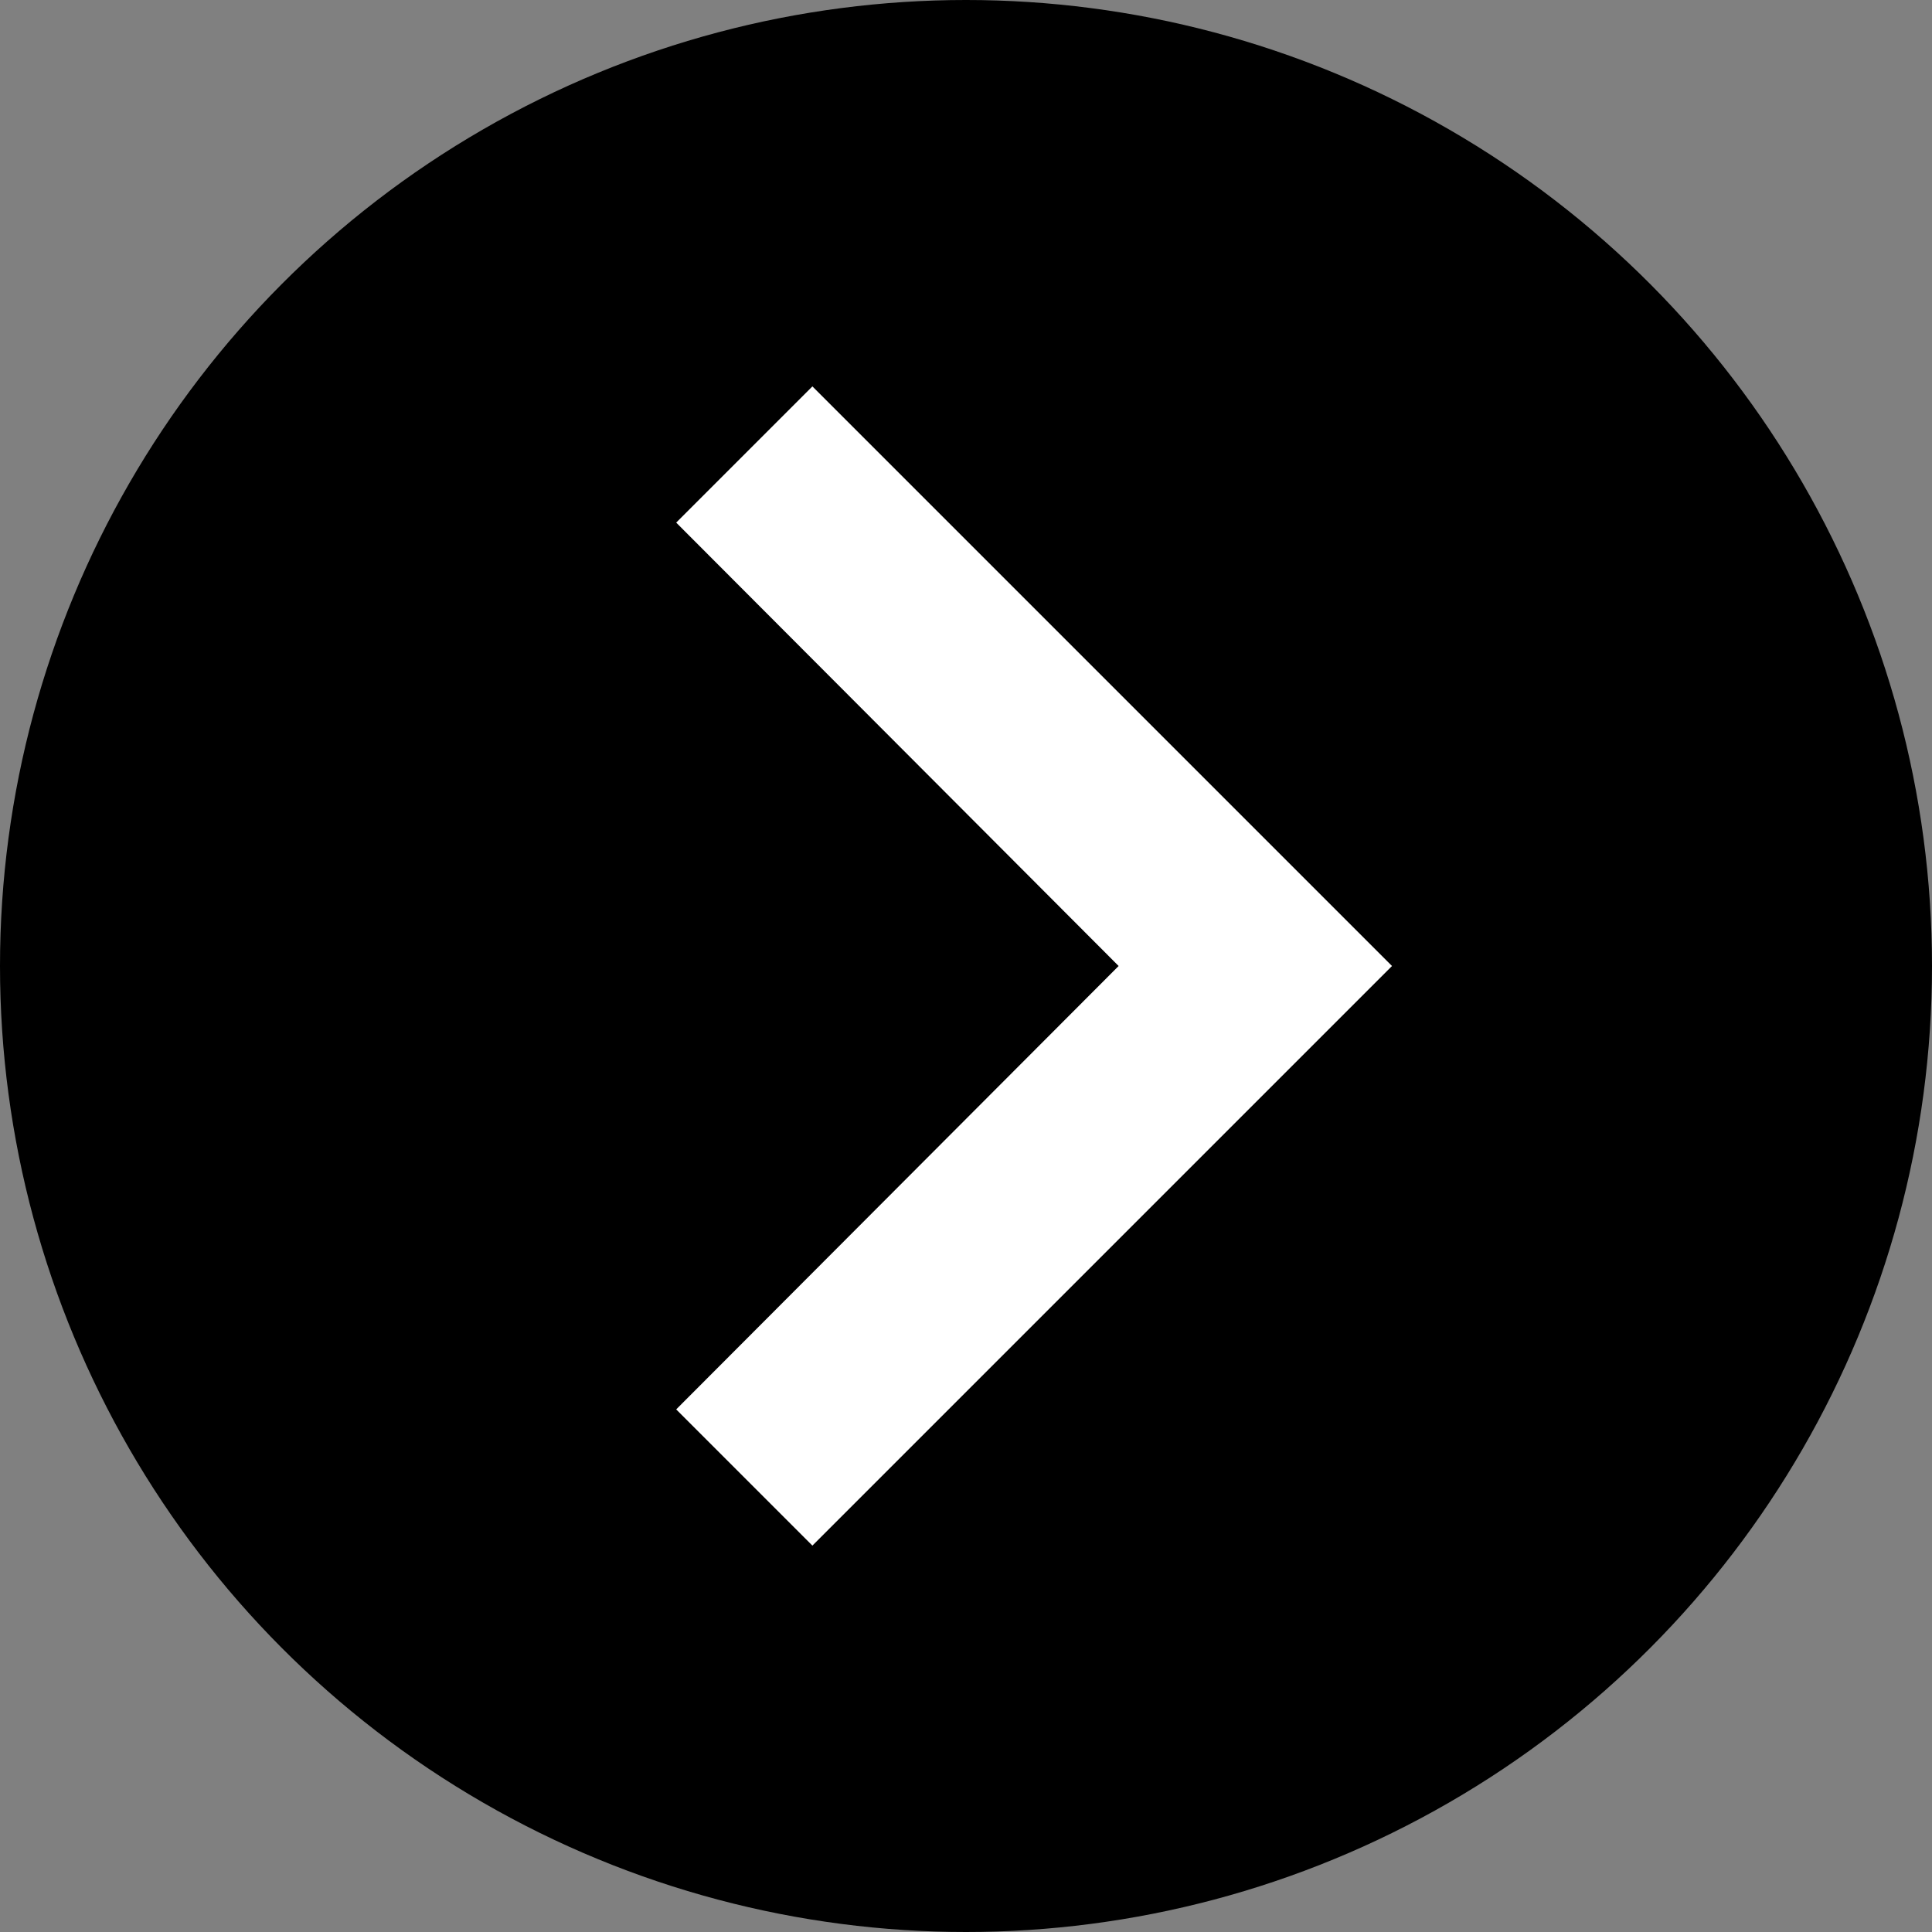
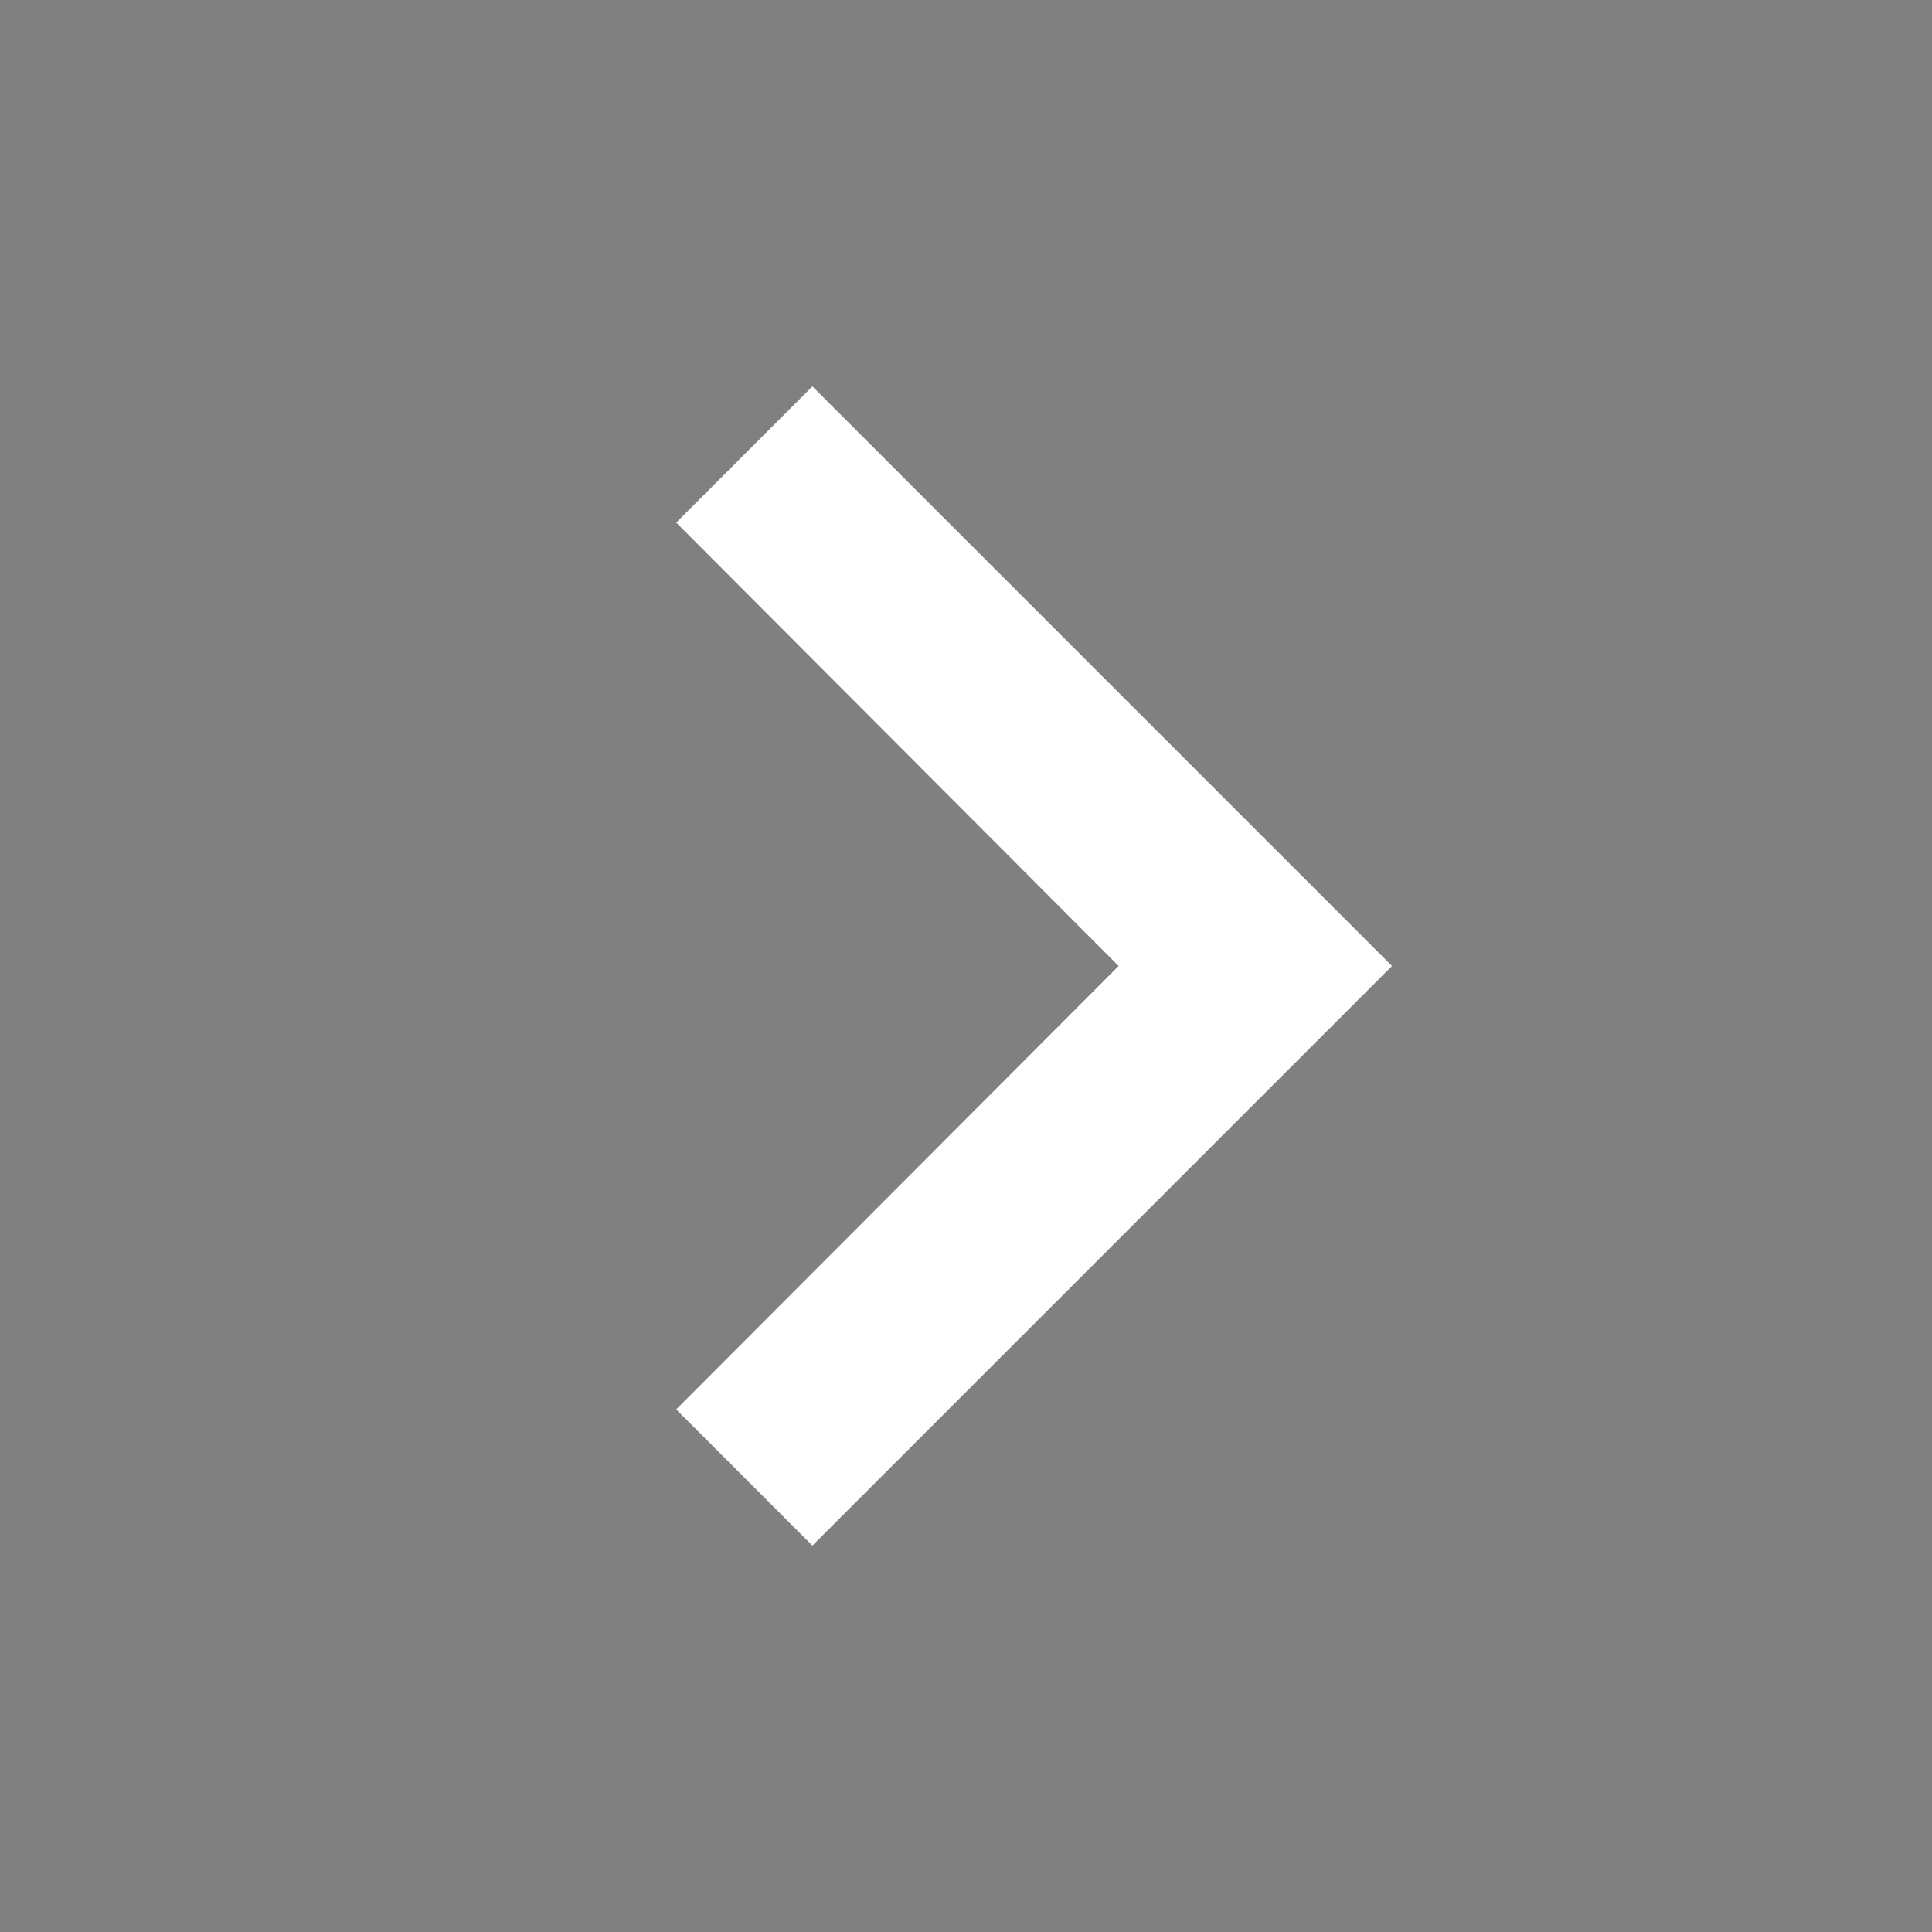
<svg xmlns="http://www.w3.org/2000/svg" version="1.1" id="Ebene_1" x="0px" y="0px" viewBox="0 0 20 20" style="enable-background:new 0 0 20 20;" xml:space="preserve">
  <rect x="0" y="0" width="20" height="20" fill="#808080" stroke="none" />
  <style type="text/css">
	.st0{fill:#FFFFFF;}
	.st1{fill:none;}
</style>
-   <circle cx="10" cy="10" r="10" />
  <path class="st0" d="M7,14.59L11.58,10L7,5.41L8.41,4l6,6l-6,6L7,14.59z" />
  <path class="st1" d="M0,0h24v24H0V0z" />
</svg>